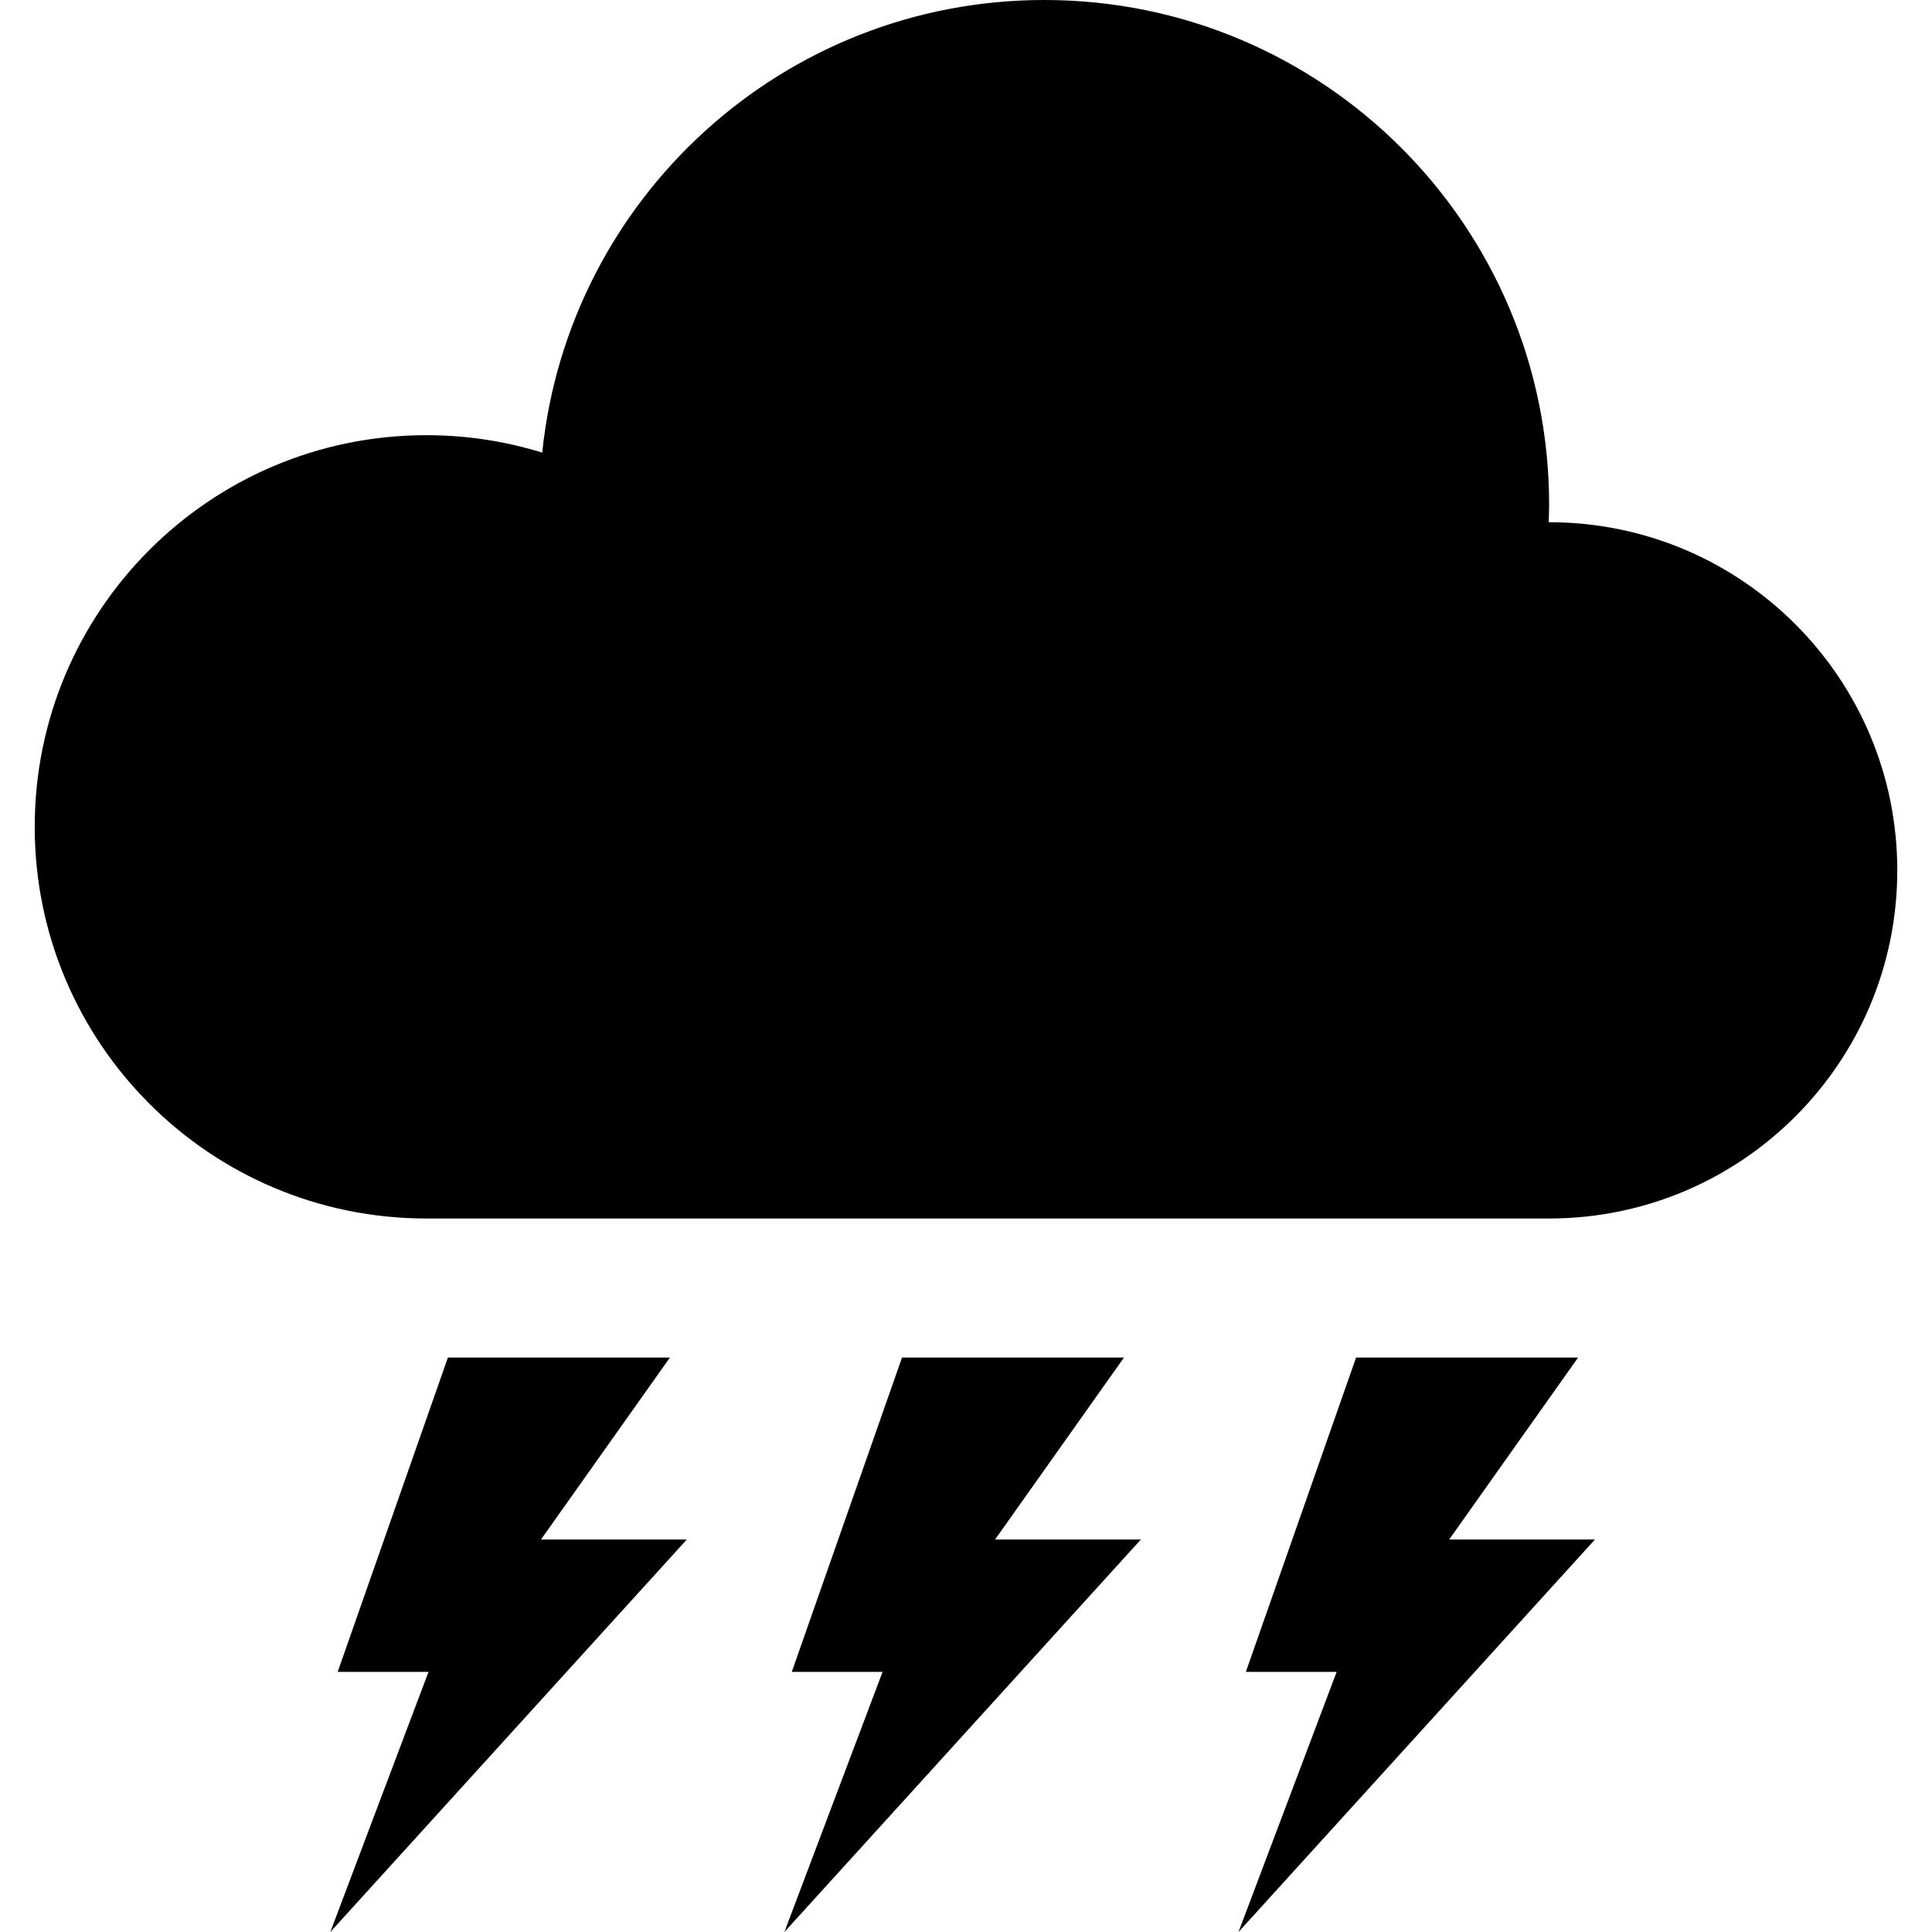
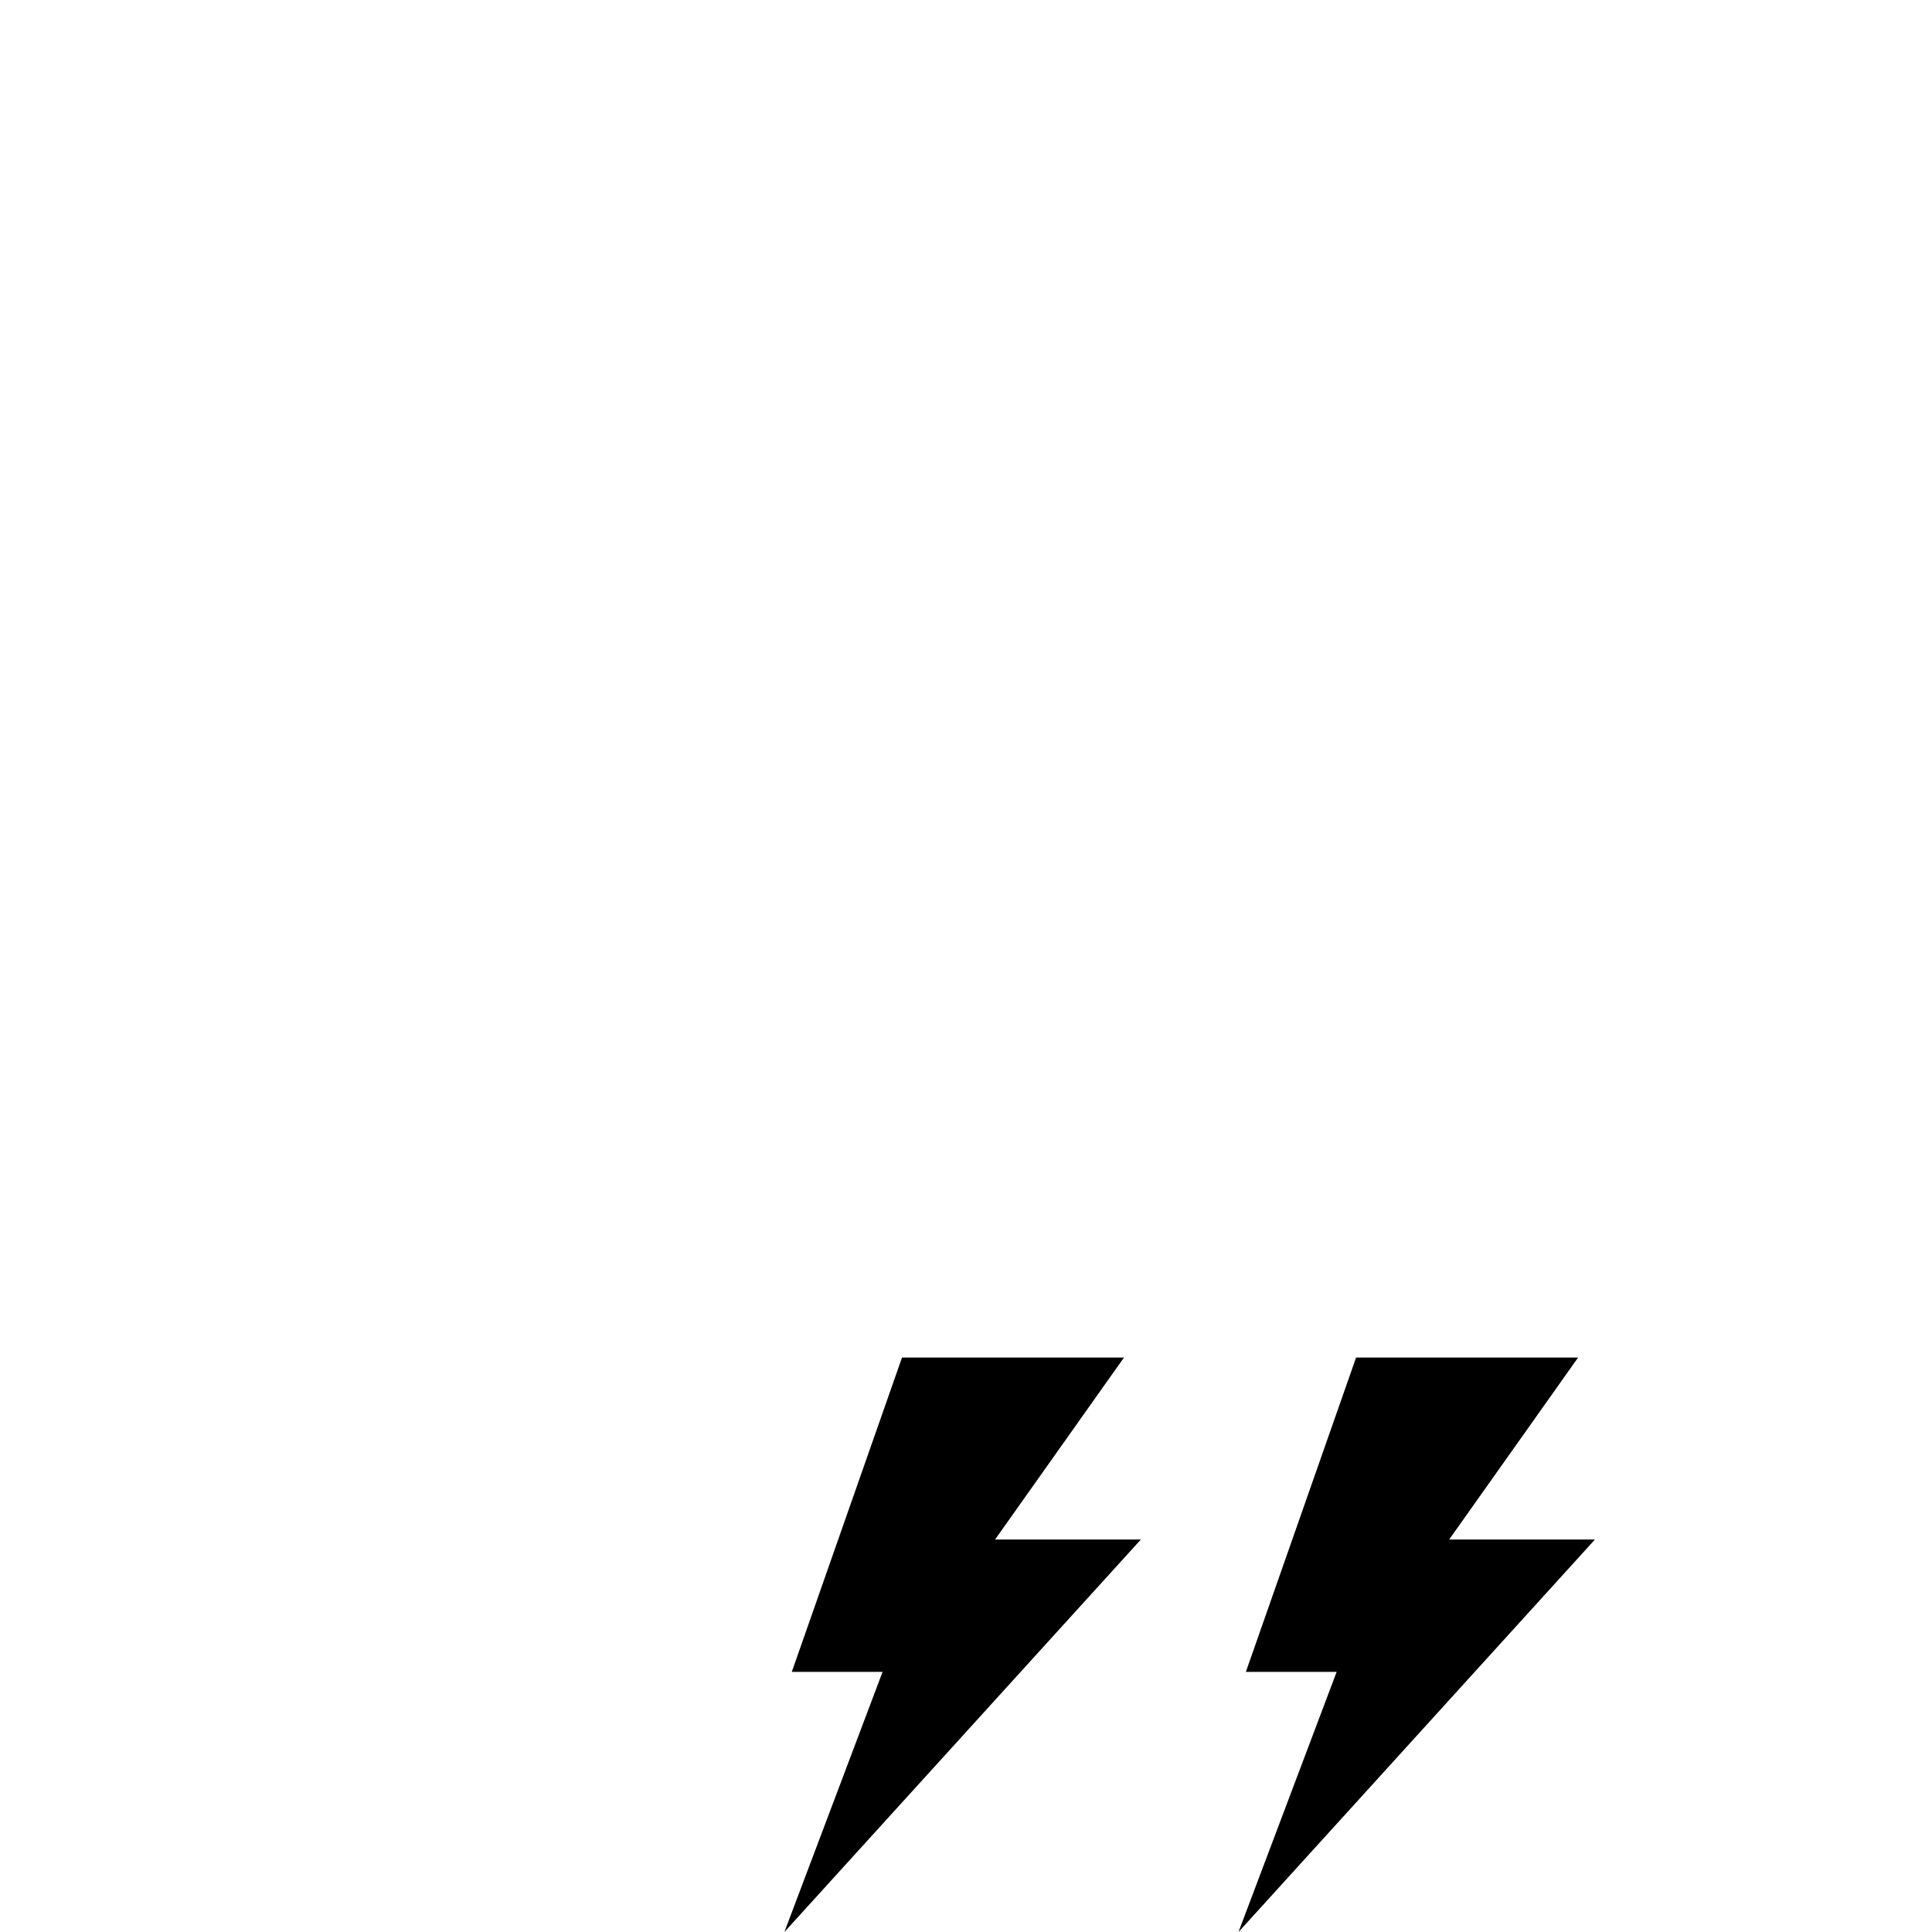
<svg xmlns="http://www.w3.org/2000/svg" height="800px" width="800px" version="1.1" id="_x32_" viewBox="0 0 512 512" xml:space="preserve">
  <style type="text/css">
	.st0{fill:#000000;}
</style>
  <g>
-     <polygon class="st0" points="177.531,359.77 118.698,359.77 89.488,443.068 113.559,443.068 87.539,512 182.015,407.982    143.371,407.982  " />
    <polygon class="st0" points="297.865,359.77 239.041,359.77 209.831,443.068 233.892,443.068 207.873,512 302.348,407.982    263.705,407.982  " />
    <polygon class="st0" points="418.207,359.77 359.375,359.77 330.165,443.068 354.226,443.068 328.215,512 422.682,407.982    384.047,407.982  " />
-     <path class="st0" d="M410.535,138.393c-0.045,0-0.081,0-0.117,0c0.053-1.536,0.117-3.064,0.117-4.618   C410.535,59.892,350.641,0,276.759,0c-69.21,0-126.146,52.561-133.065,119.947c-9.704-3.001-20.018-4.618-30.701-4.618   c-57.323,0-103.792,46.47-103.792,103.793c0,57.322,46.469,103.792,103.792,103.792h297.542c50.952,0,92.265-41.303,92.265-92.265   C502.799,179.696,461.487,138.393,410.535,138.393z" />
  </g>
</svg>